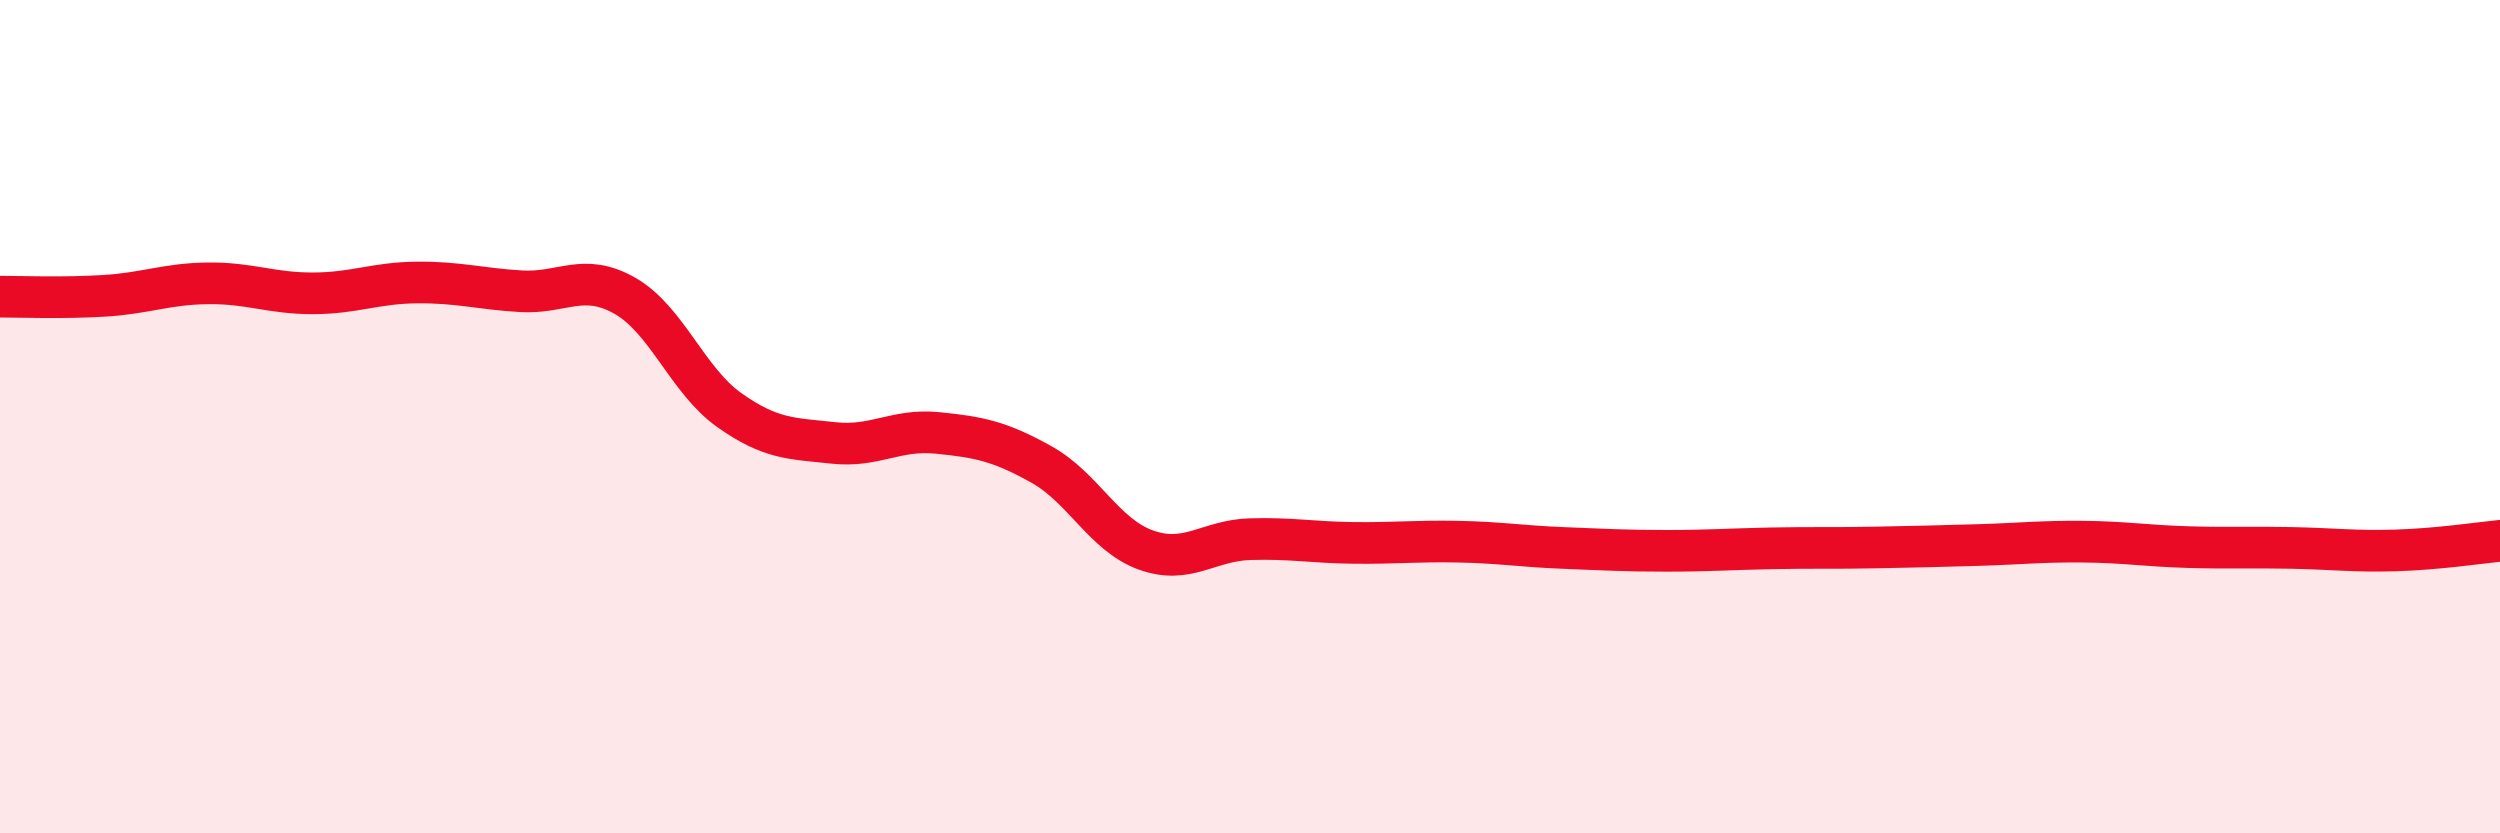
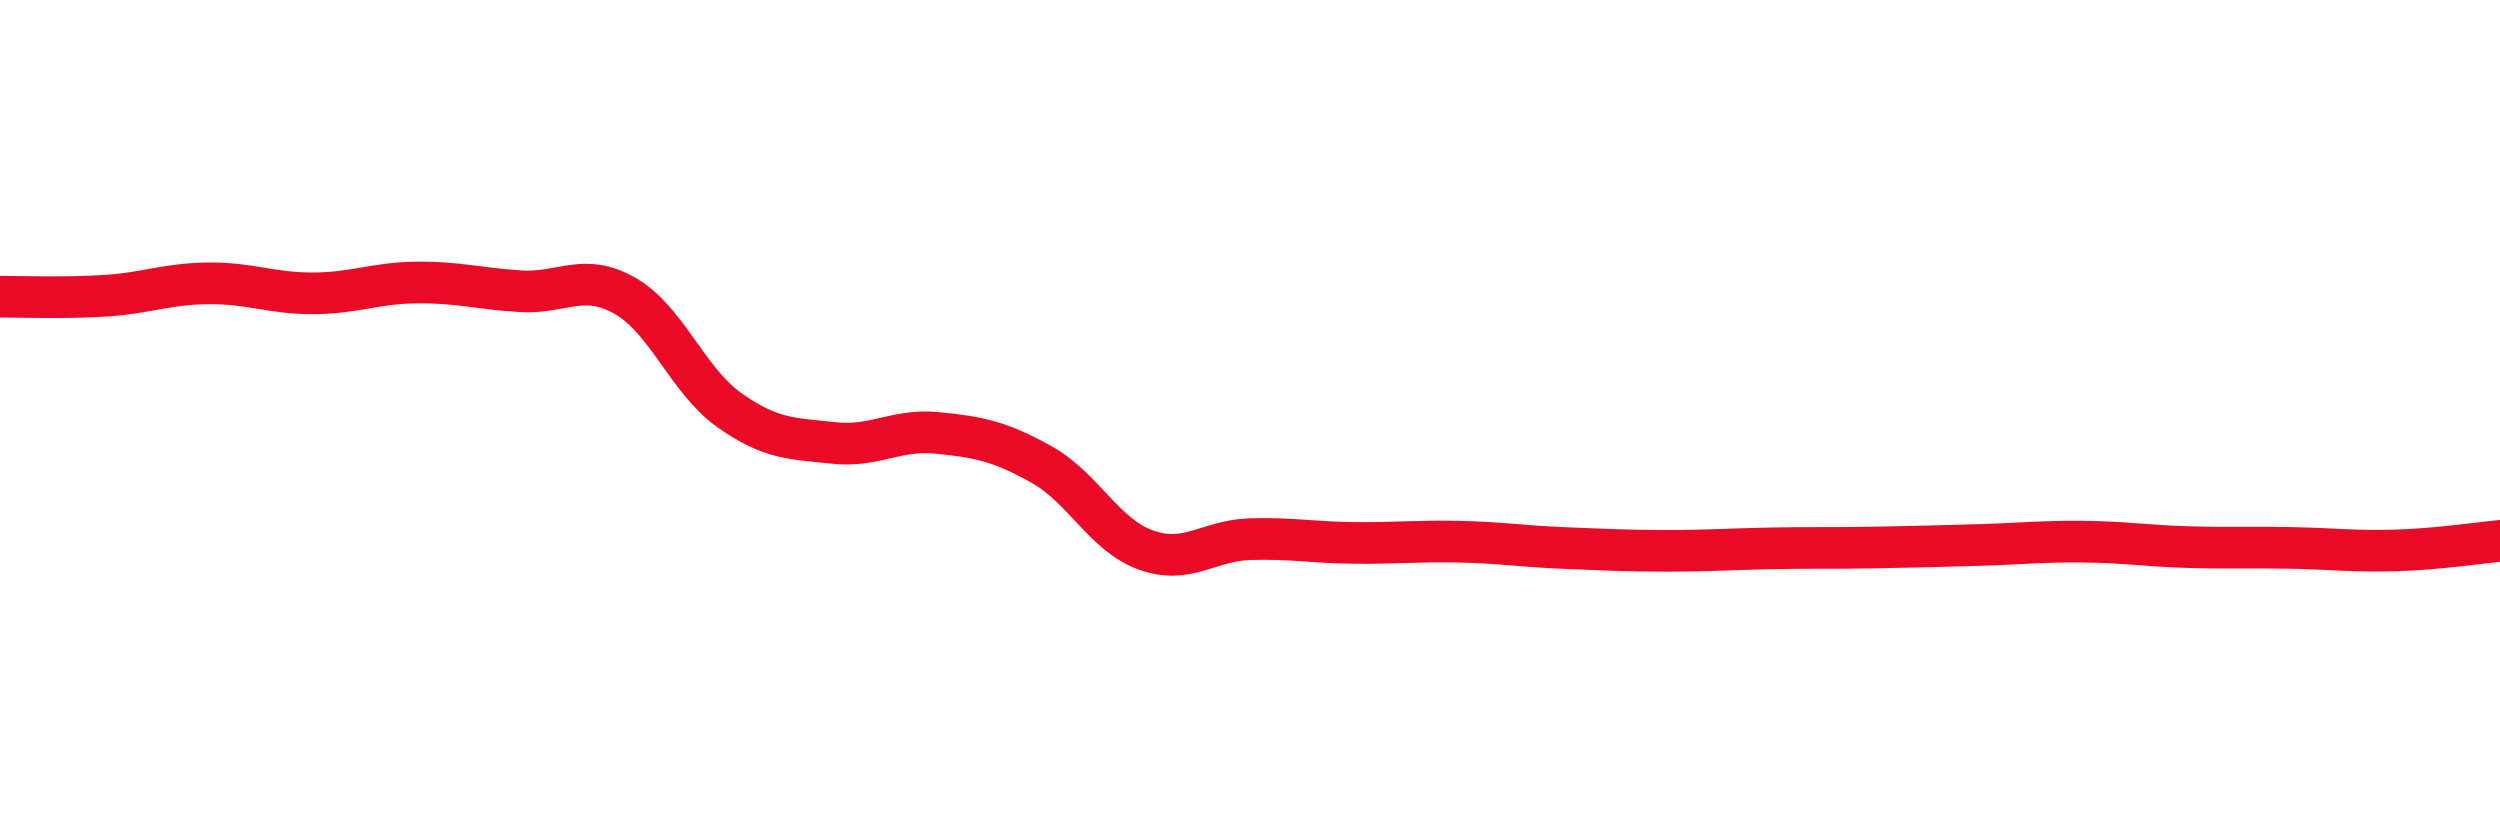
<svg xmlns="http://www.w3.org/2000/svg" width="60" height="20" viewBox="0 0 60 20">
-   <path d="M 0,7.12 C 0.5,7.12 1.5,7.16 2.5,7.1 C 3.5,7.04 4,6.81 5,6.8 C 6,6.79 6.5,7.04 7.5,7.04 C 8.5,7.04 9,6.79 10,6.78 C 11,6.77 11.5,6.93 12.5,6.99 C 13.5,7.05 14,6.53 15,7.1 C 16,7.67 16.5,9.13 17.5,9.84 C 18.5,10.55 19,10.52 20,10.63 C 21,10.74 21.5,10.29 22.5,10.39 C 23.5,10.49 24,10.59 25,11.15 C 26,11.71 26.5,12.84 27.5,13.2 C 28.5,13.56 29,12.97 30,12.94 C 31,12.91 31.5,13.02 32.5,13.03 C 33.5,13.04 34,12.98 35,13 C 36,13.02 36.5,13.11 37.5,13.15 C 38.5,13.19 39,13.22 40,13.22 C 41,13.22 41.5,13.18 42.5,13.16 C 43.5,13.14 44,13.16 45,13.14 C 46,13.12 46.5,13.11 47.5,13.08 C 48.5,13.05 49,12.99 50,13 C 51,13.01 51.5,13.1 52.5,13.13 C 53.5,13.16 54,13.13 55,13.15 C 56,13.17 56.5,13.24 57.5,13.21 C 58.5,13.18 59.5,13.03 60,12.98L60 20L0 20Z" fill="#EB0A25" opacity="0.1" stroke-linecap="round" stroke-linejoin="round" />
  <path d="M 0,7.12 C 0.5,7.12 1.5,7.16 2.5,7.1 C 3.5,7.04 4,6.81 5,6.8 C 6,6.79 6.5,7.04 7.5,7.04 C 8.5,7.04 9,6.79 10,6.78 C 11,6.77 11.5,6.93 12.5,6.99 C 13.5,7.05 14,6.53 15,7.1 C 16,7.67 16.5,9.13 17.5,9.84 C 18.5,10.55 19,10.52 20,10.63 C 21,10.74 21.5,10.29 22.5,10.39 C 23.5,10.49 24,10.59 25,11.15 C 26,11.71 26.5,12.84 27.5,13.2 C 28.5,13.56 29,12.97 30,12.94 C 31,12.91 31.5,13.02 32.5,13.03 C 33.5,13.04 34,12.98 35,13 C 36,13.02 36.5,13.11 37.5,13.15 C 38.5,13.19 39,13.22 40,13.22 C 41,13.22 41.5,13.18 42.5,13.16 C 43.5,13.14 44,13.16 45,13.14 C 46,13.12 46.5,13.11 47.5,13.08 C 48.5,13.05 49,12.99 50,13 C 51,13.01 51.5,13.1 52.5,13.13 C 53.5,13.16 54,13.13 55,13.15 C 56,13.17 56.5,13.24 57.5,13.21 C 58.5,13.18 59.5,13.03 60,12.98" stroke="#EB0A25" stroke-width="1" fill="none" stroke-linecap="round" stroke-linejoin="round" />
</svg>